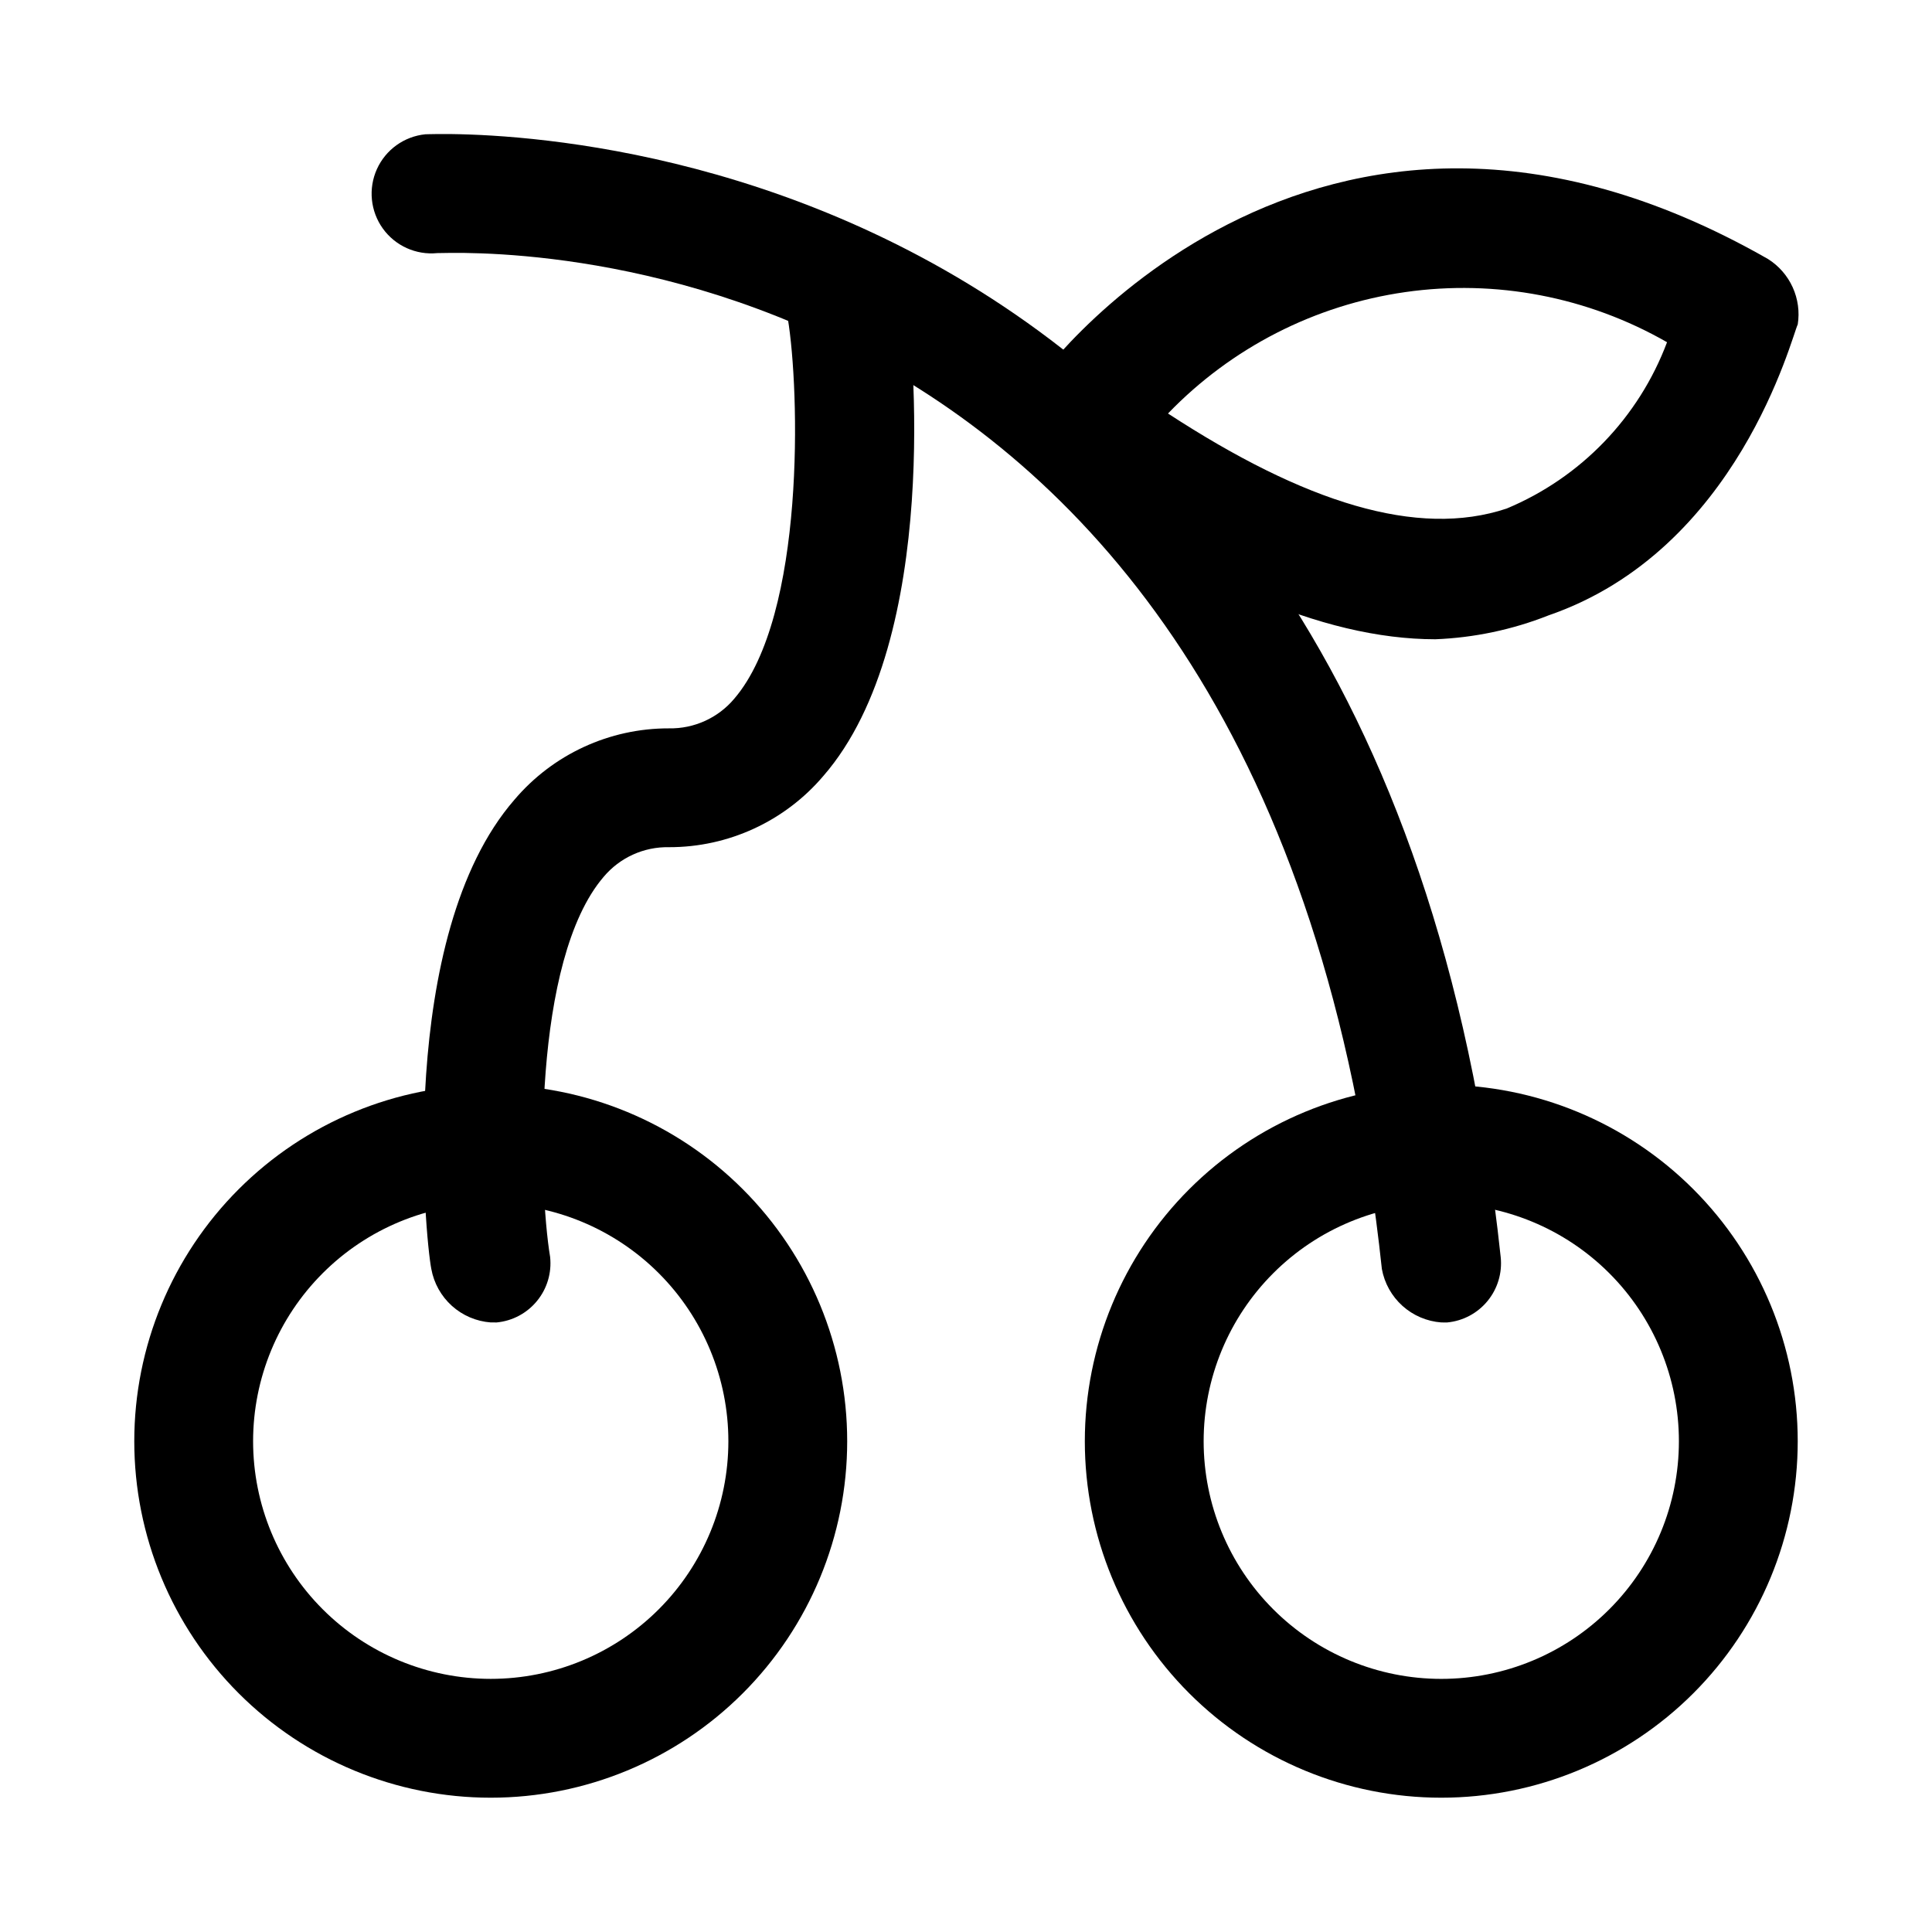
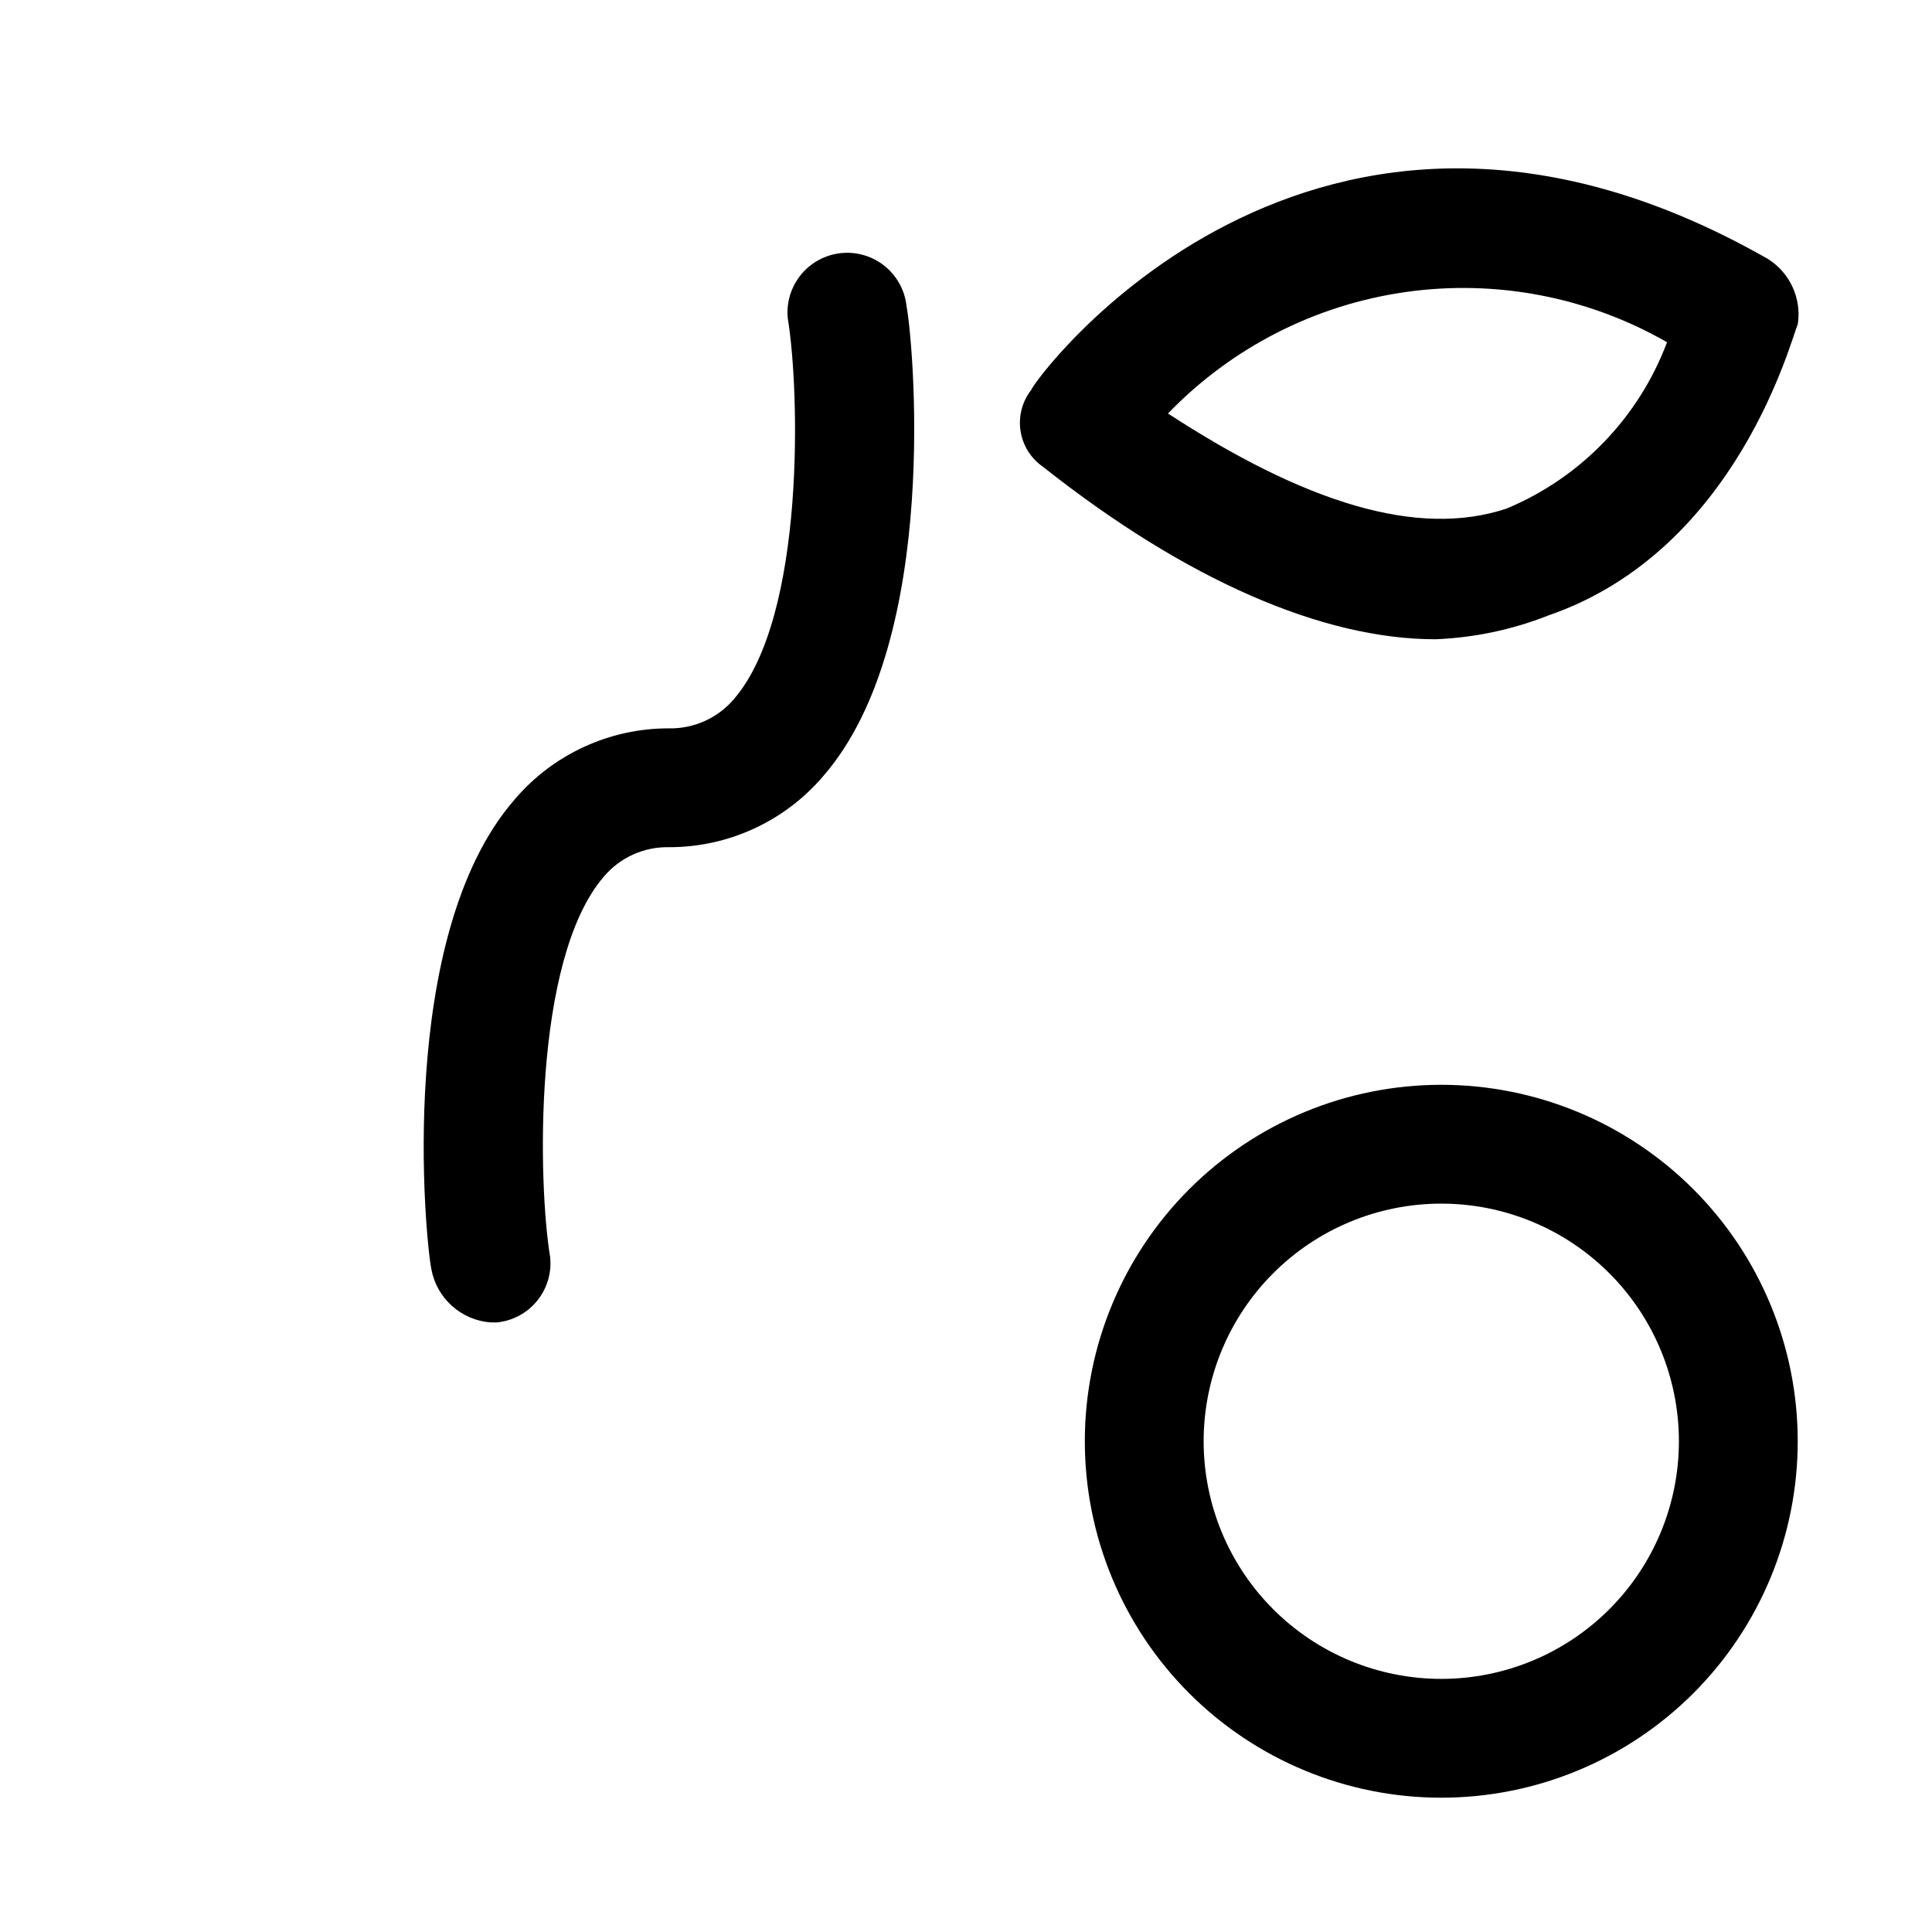
<svg xmlns="http://www.w3.org/2000/svg" fill="#000000" width="800px" height="800px" version="1.1" viewBox="144 144 512 512">
  <g>
-     <path d="m274.05 620.41c-25.055 0-49.082-9.953-66.797-27.668s-27.668-41.742-27.668-66.797c0-25.051 9.953-49.078 27.668-66.793 17.715-17.719 41.742-27.668 66.797-27.668s49.082 9.949 66.797 27.668c17.715 17.715 27.668 41.742 27.668 66.793 0 25.055-9.953 49.082-27.668 66.797s-41.742 27.668-66.797 27.668zm0-157.44c-16.703 0-32.723 6.633-44.531 18.445-11.812 11.809-18.445 27.828-18.445 44.527 0 16.703 6.633 32.723 18.445 44.531 11.809 11.812 27.828 18.445 44.531 18.445s32.719-6.633 44.531-18.445c11.809-11.809 18.445-27.828 18.445-44.531 0-16.699-6.637-32.719-18.445-44.527-11.812-11.812-27.828-18.445-44.531-18.445z" />
    <path d="m525.95 620.41c-25.051 0-49.078-9.953-66.793-27.668-17.719-17.715-27.668-41.742-27.668-66.797 0-25.051 9.949-49.078 27.668-66.793 17.715-17.719 41.742-27.668 66.793-27.668 25.055 0 49.082 9.949 66.797 27.668 17.715 17.715 27.668 41.742 27.668 66.793 0 25.055-9.953 49.082-27.668 66.797s-41.742 27.668-66.797 27.668zm0-157.44v0.004c-16.699 0-32.719 6.633-44.527 18.445-11.812 11.809-18.445 27.828-18.445 44.527 0 16.703 6.633 32.723 18.445 44.531 11.809 11.812 27.828 18.445 44.527 18.445 16.703 0 32.723-6.633 44.531-18.445 11.812-11.809 18.445-27.828 18.445-44.531 0-16.699-6.633-32.719-18.445-44.527-11.809-11.812-27.828-18.445-44.531-18.445z" />
-     <path d="m525.95 494.46c-3.82-0.285-7.441-1.832-10.289-4.394-2.848-2.566-4.766-6.004-5.453-9.773-29.914-280.24-242.46-269.22-250.33-269.22-5.625 0.562-11.121-1.918-14.422-6.508-3.297-4.59-3.898-10.594-1.574-15.746 2.328-5.152 7.223-8.672 12.848-9.234 3.148 0 251.91-12.594 284.97 297.56 0.438 4.18-0.812 8.363-3.473 11.613-2.66 3.254-6.512 5.309-10.699 5.703z" />
+     <path d="m525.95 494.46z" />
    <path d="m274.05 494.46c-3.824-0.285-7.441-1.832-10.293-4.394-2.848-2.566-4.766-6.004-5.453-9.773-1.574-7.871-9.445-88.168 22.043-124.38 10.199-12.016 25.172-18.926 40.934-18.891 6.668 0.129 13.035-2.766 17.32-7.875 18.895-22.043 17.32-81.867 14.168-100.76-0.562-5.625 1.918-11.121 6.508-14.422 4.59-3.297 10.594-3.898 15.746-1.574 5.152 2.328 8.672 7.223 9.234 12.848 1.574 7.871 9.445 88.168-22.043 124.38-10.195 12.016-25.172 18.93-40.934 18.895-6.664-0.133-13.031 2.762-17.316 7.871-18.895 22.043-17.32 81.867-14.168 100.76h-0.004c0.441 4.18-0.809 8.363-3.473 11.613-2.66 3.254-6.512 5.309-10.695 5.703z" />
    <path d="m524.38 313.41c-29.914 0-66.125-15.742-103.91-45.656-3.242-2.215-5.422-5.672-6.016-9.551-0.598-3.879 0.441-7.832 2.867-10.918 0-1.574 73.996-103.91 195.23-34.637 2.859 1.805 5.129 4.402 6.527 7.481 1.398 3.078 1.867 6.496 1.344 9.836-1.574 3.148-15.742 59.828-66.125 77.145v0.004c-9.547 3.766-19.66 5.894-29.914 6.297zm-70.848-59.828c36.211 23.617 66.125 33.062 89.742 25.191 19.645-8.199 35.027-24.152 42.508-44.082-20.996-12.035-45.414-16.711-69.371-13.285-23.957 3.422-46.09 14.746-62.879 32.176z" />
  </g>
</svg>